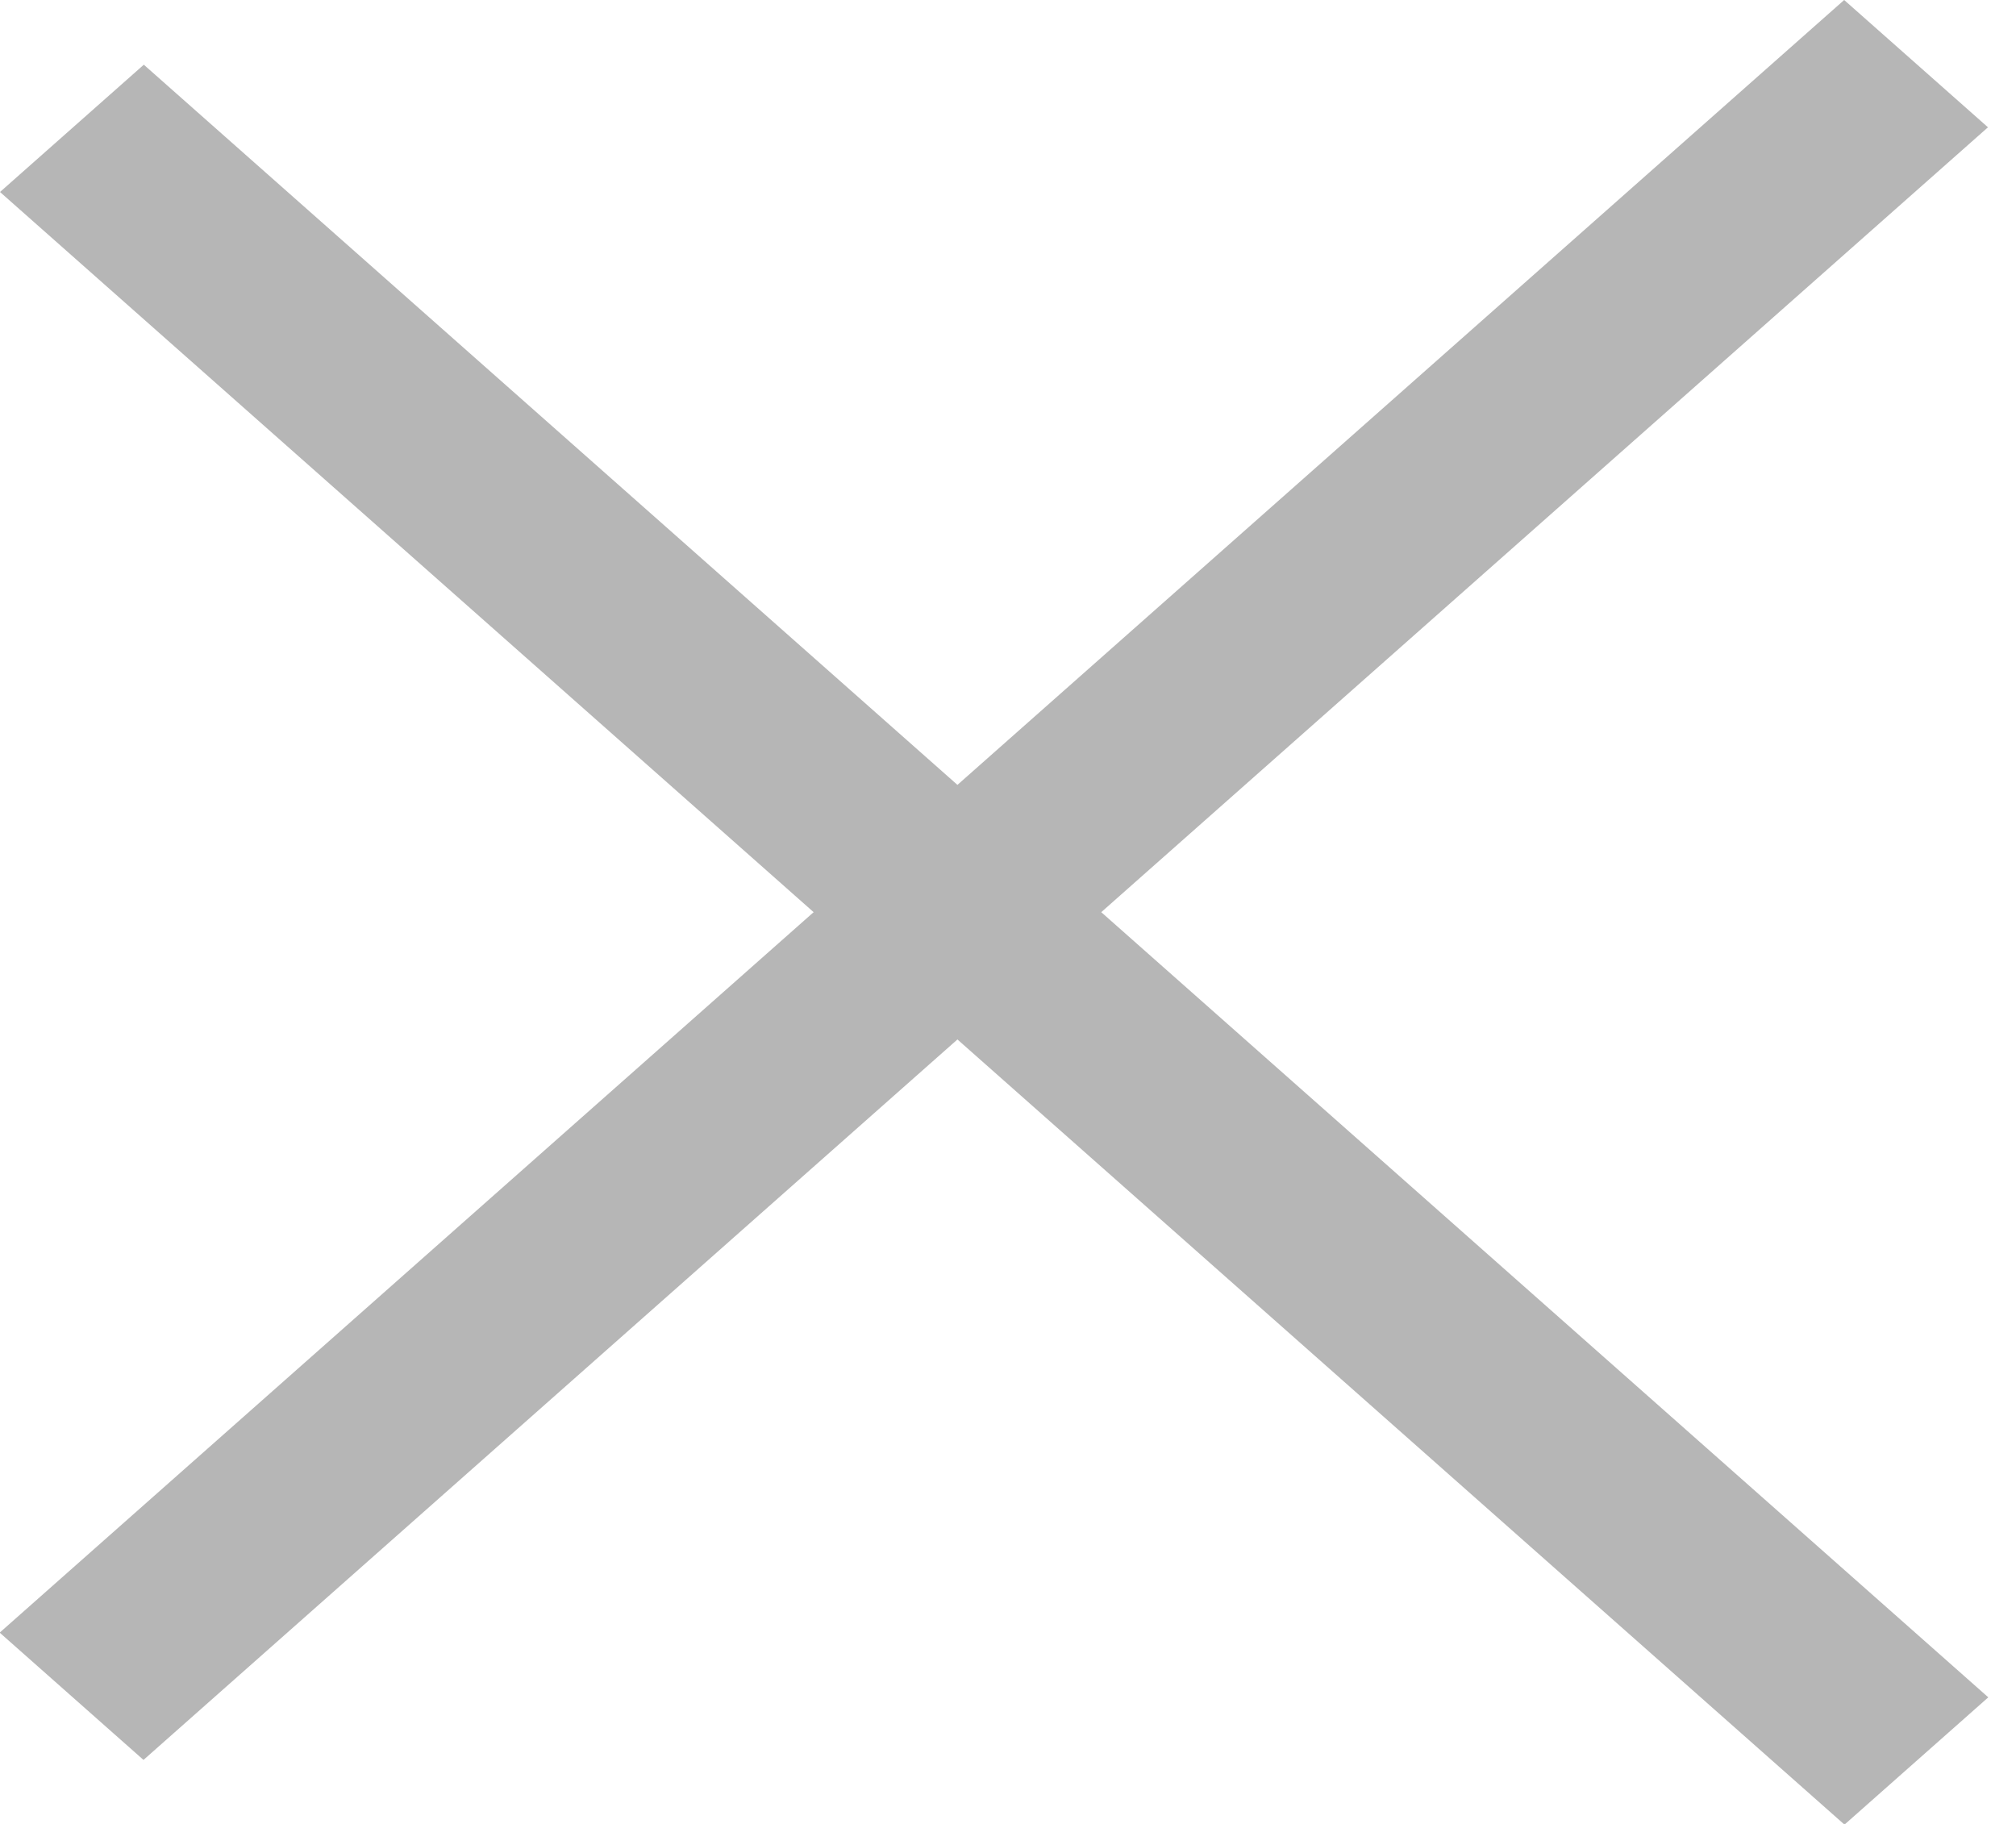
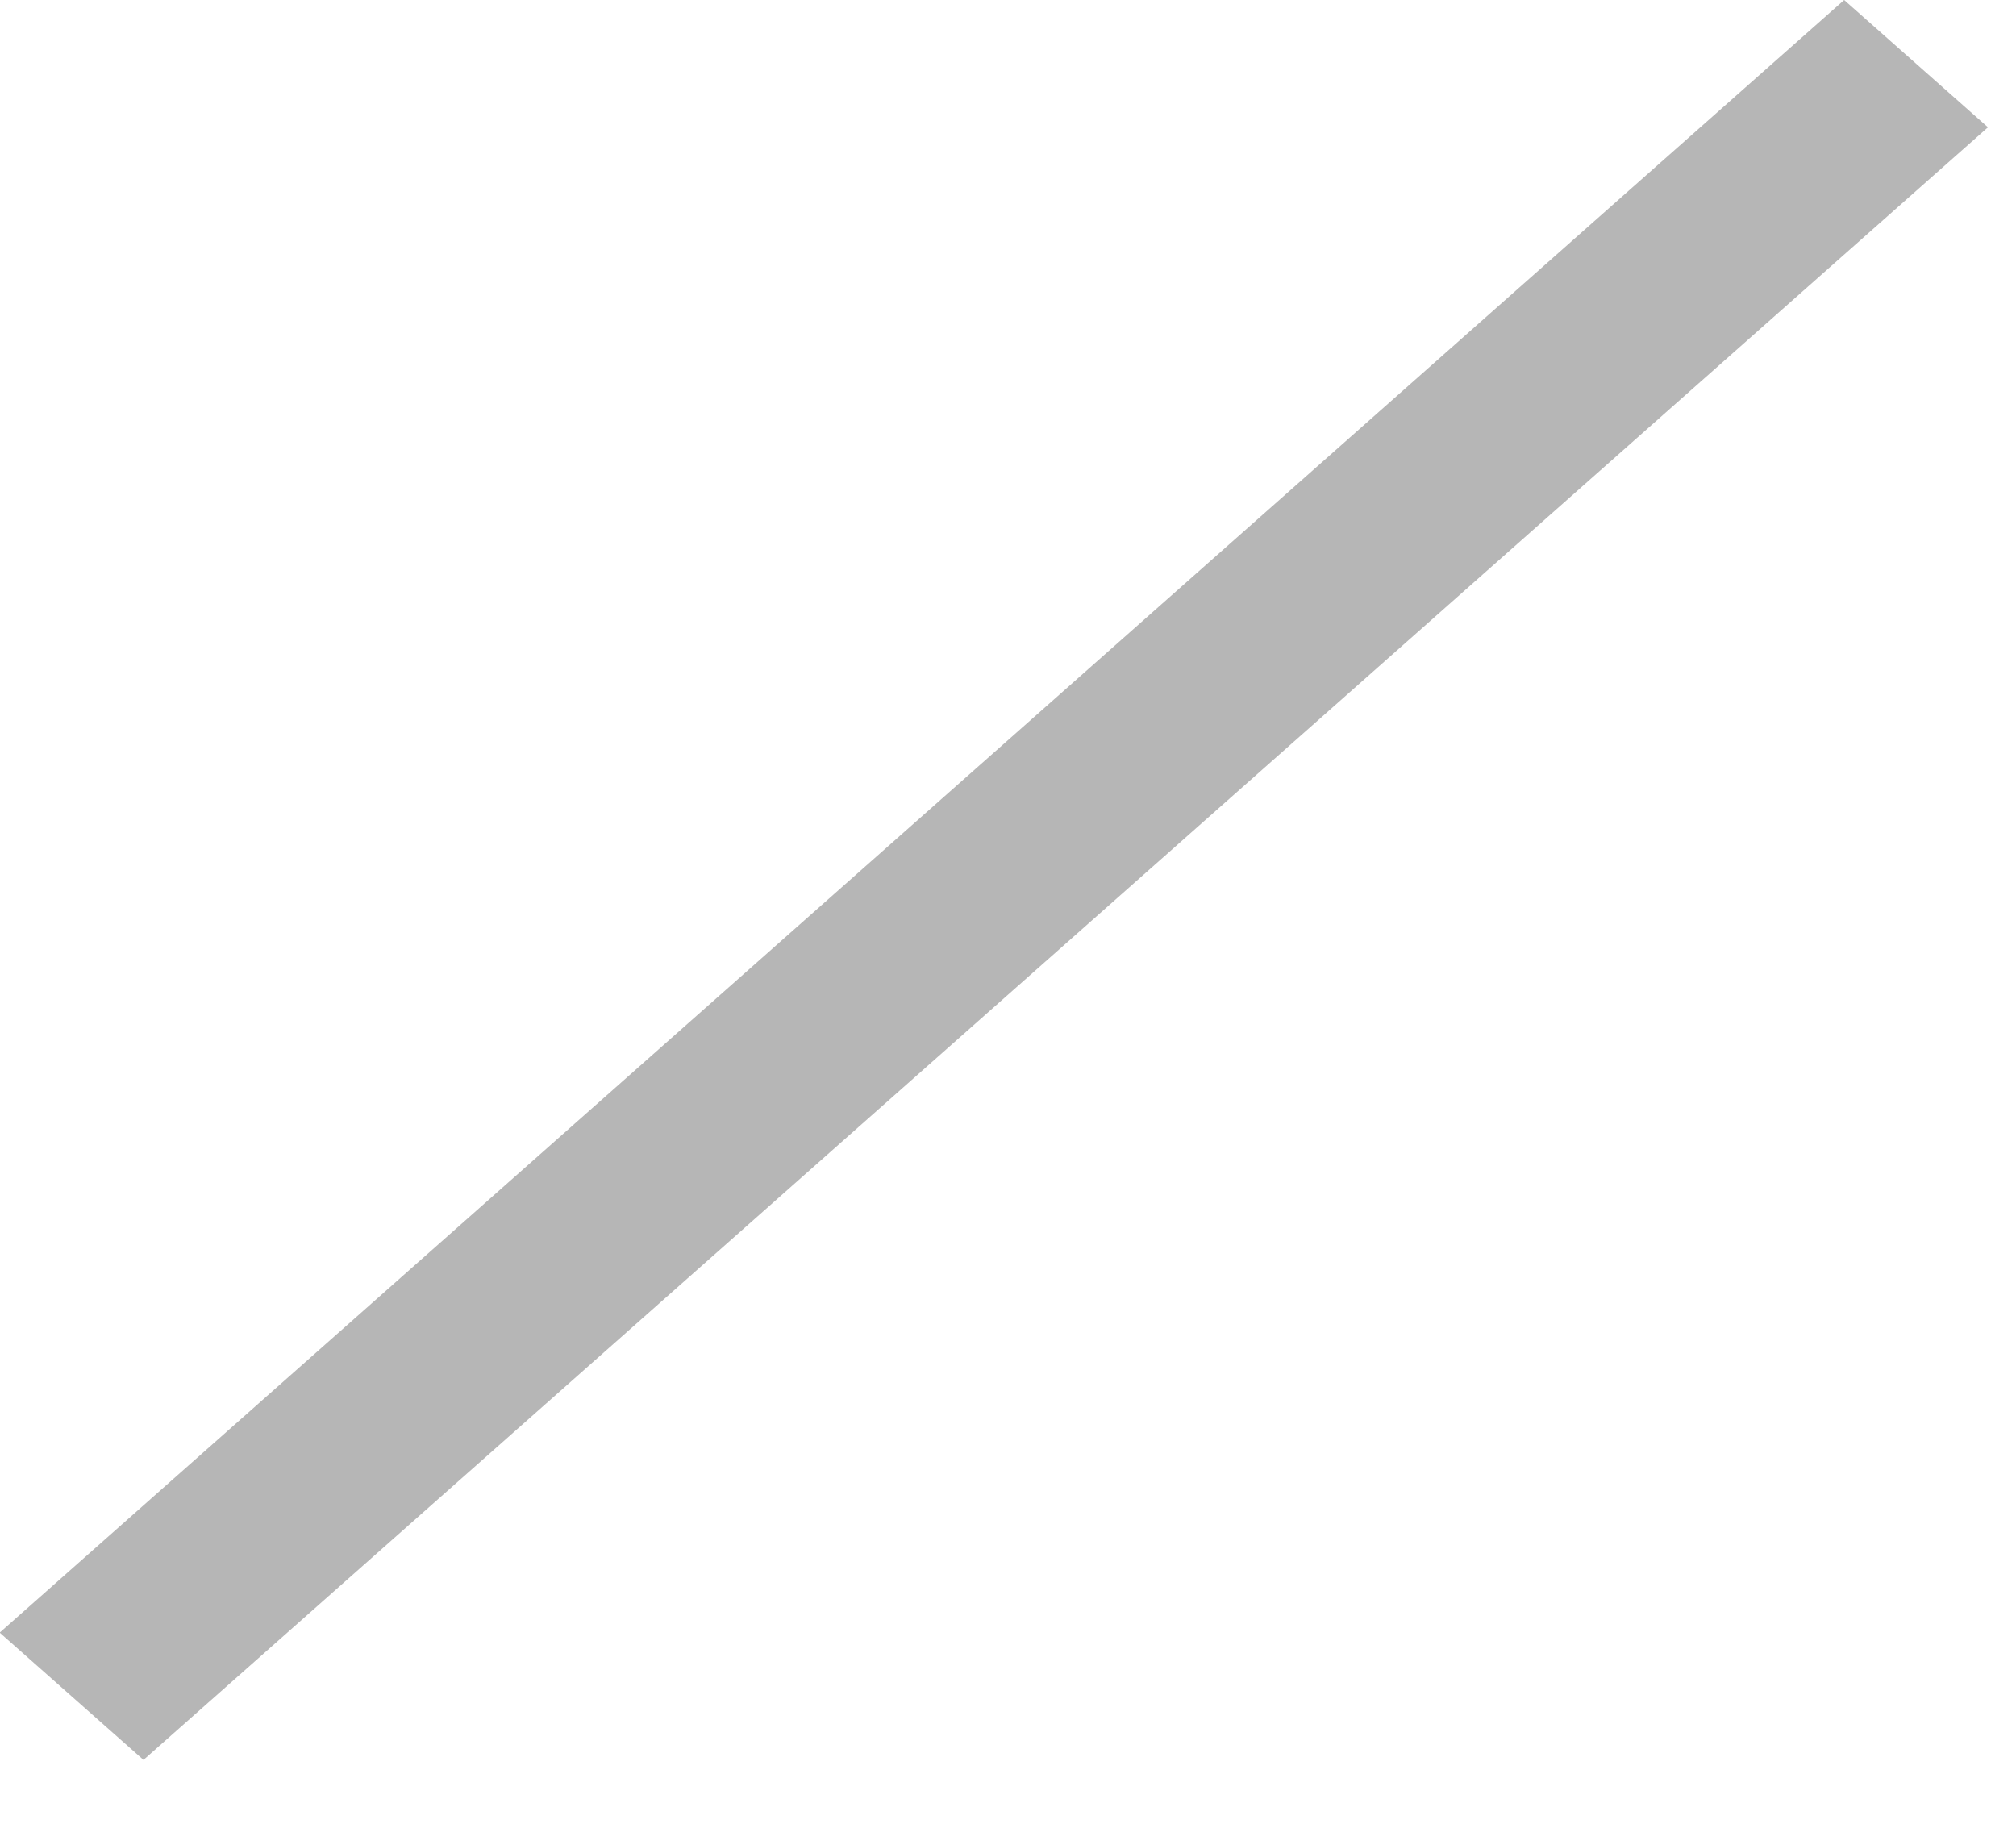
<svg xmlns="http://www.w3.org/2000/svg" width="21" height="19" viewBox="0 0 21 19" fill="none">
-   <line y1="-1" x2="25.652" y2="-1" transform="matrix(0.749 0.663 -0.749 0.663 0 2)" stroke="#B6B6B6" stroke-width="2" />
  <line y1="-1" x2="25.652" y2="-1" transform="matrix(-0.749 0.663 -0.749 -0.663 19.21 0)" stroke="#B6B6B6" stroke-width="2" />
</svg>